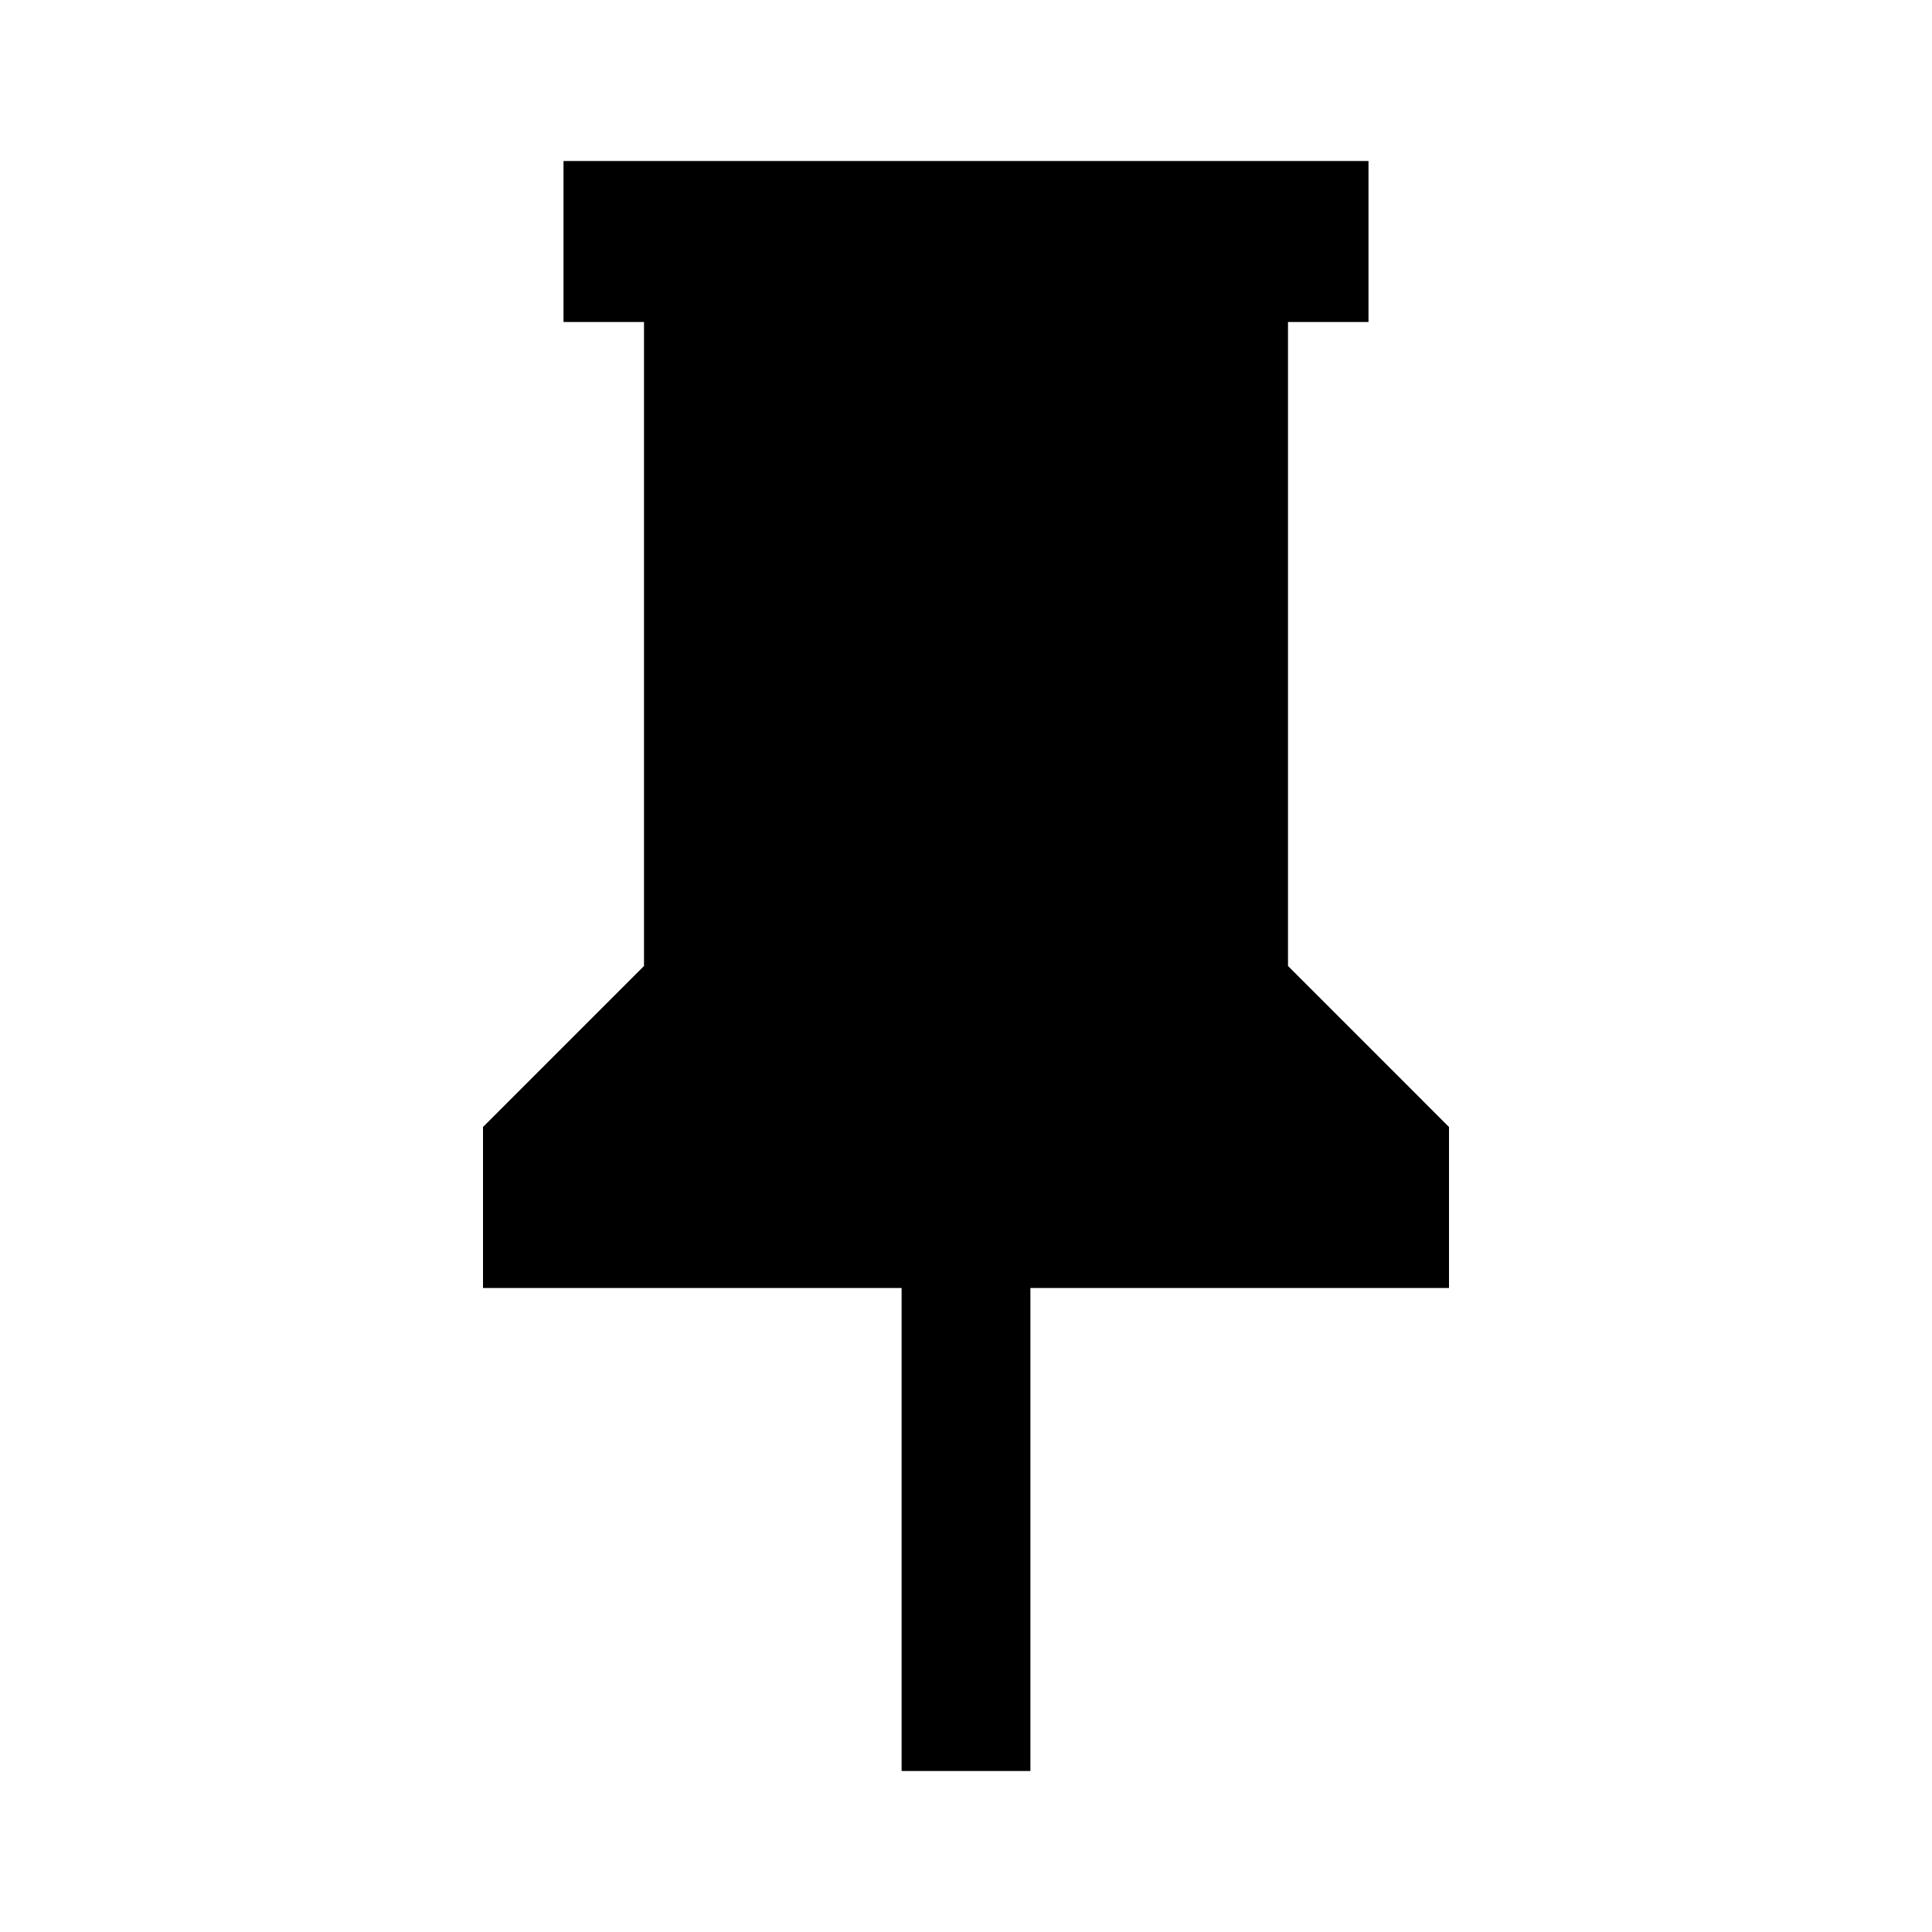
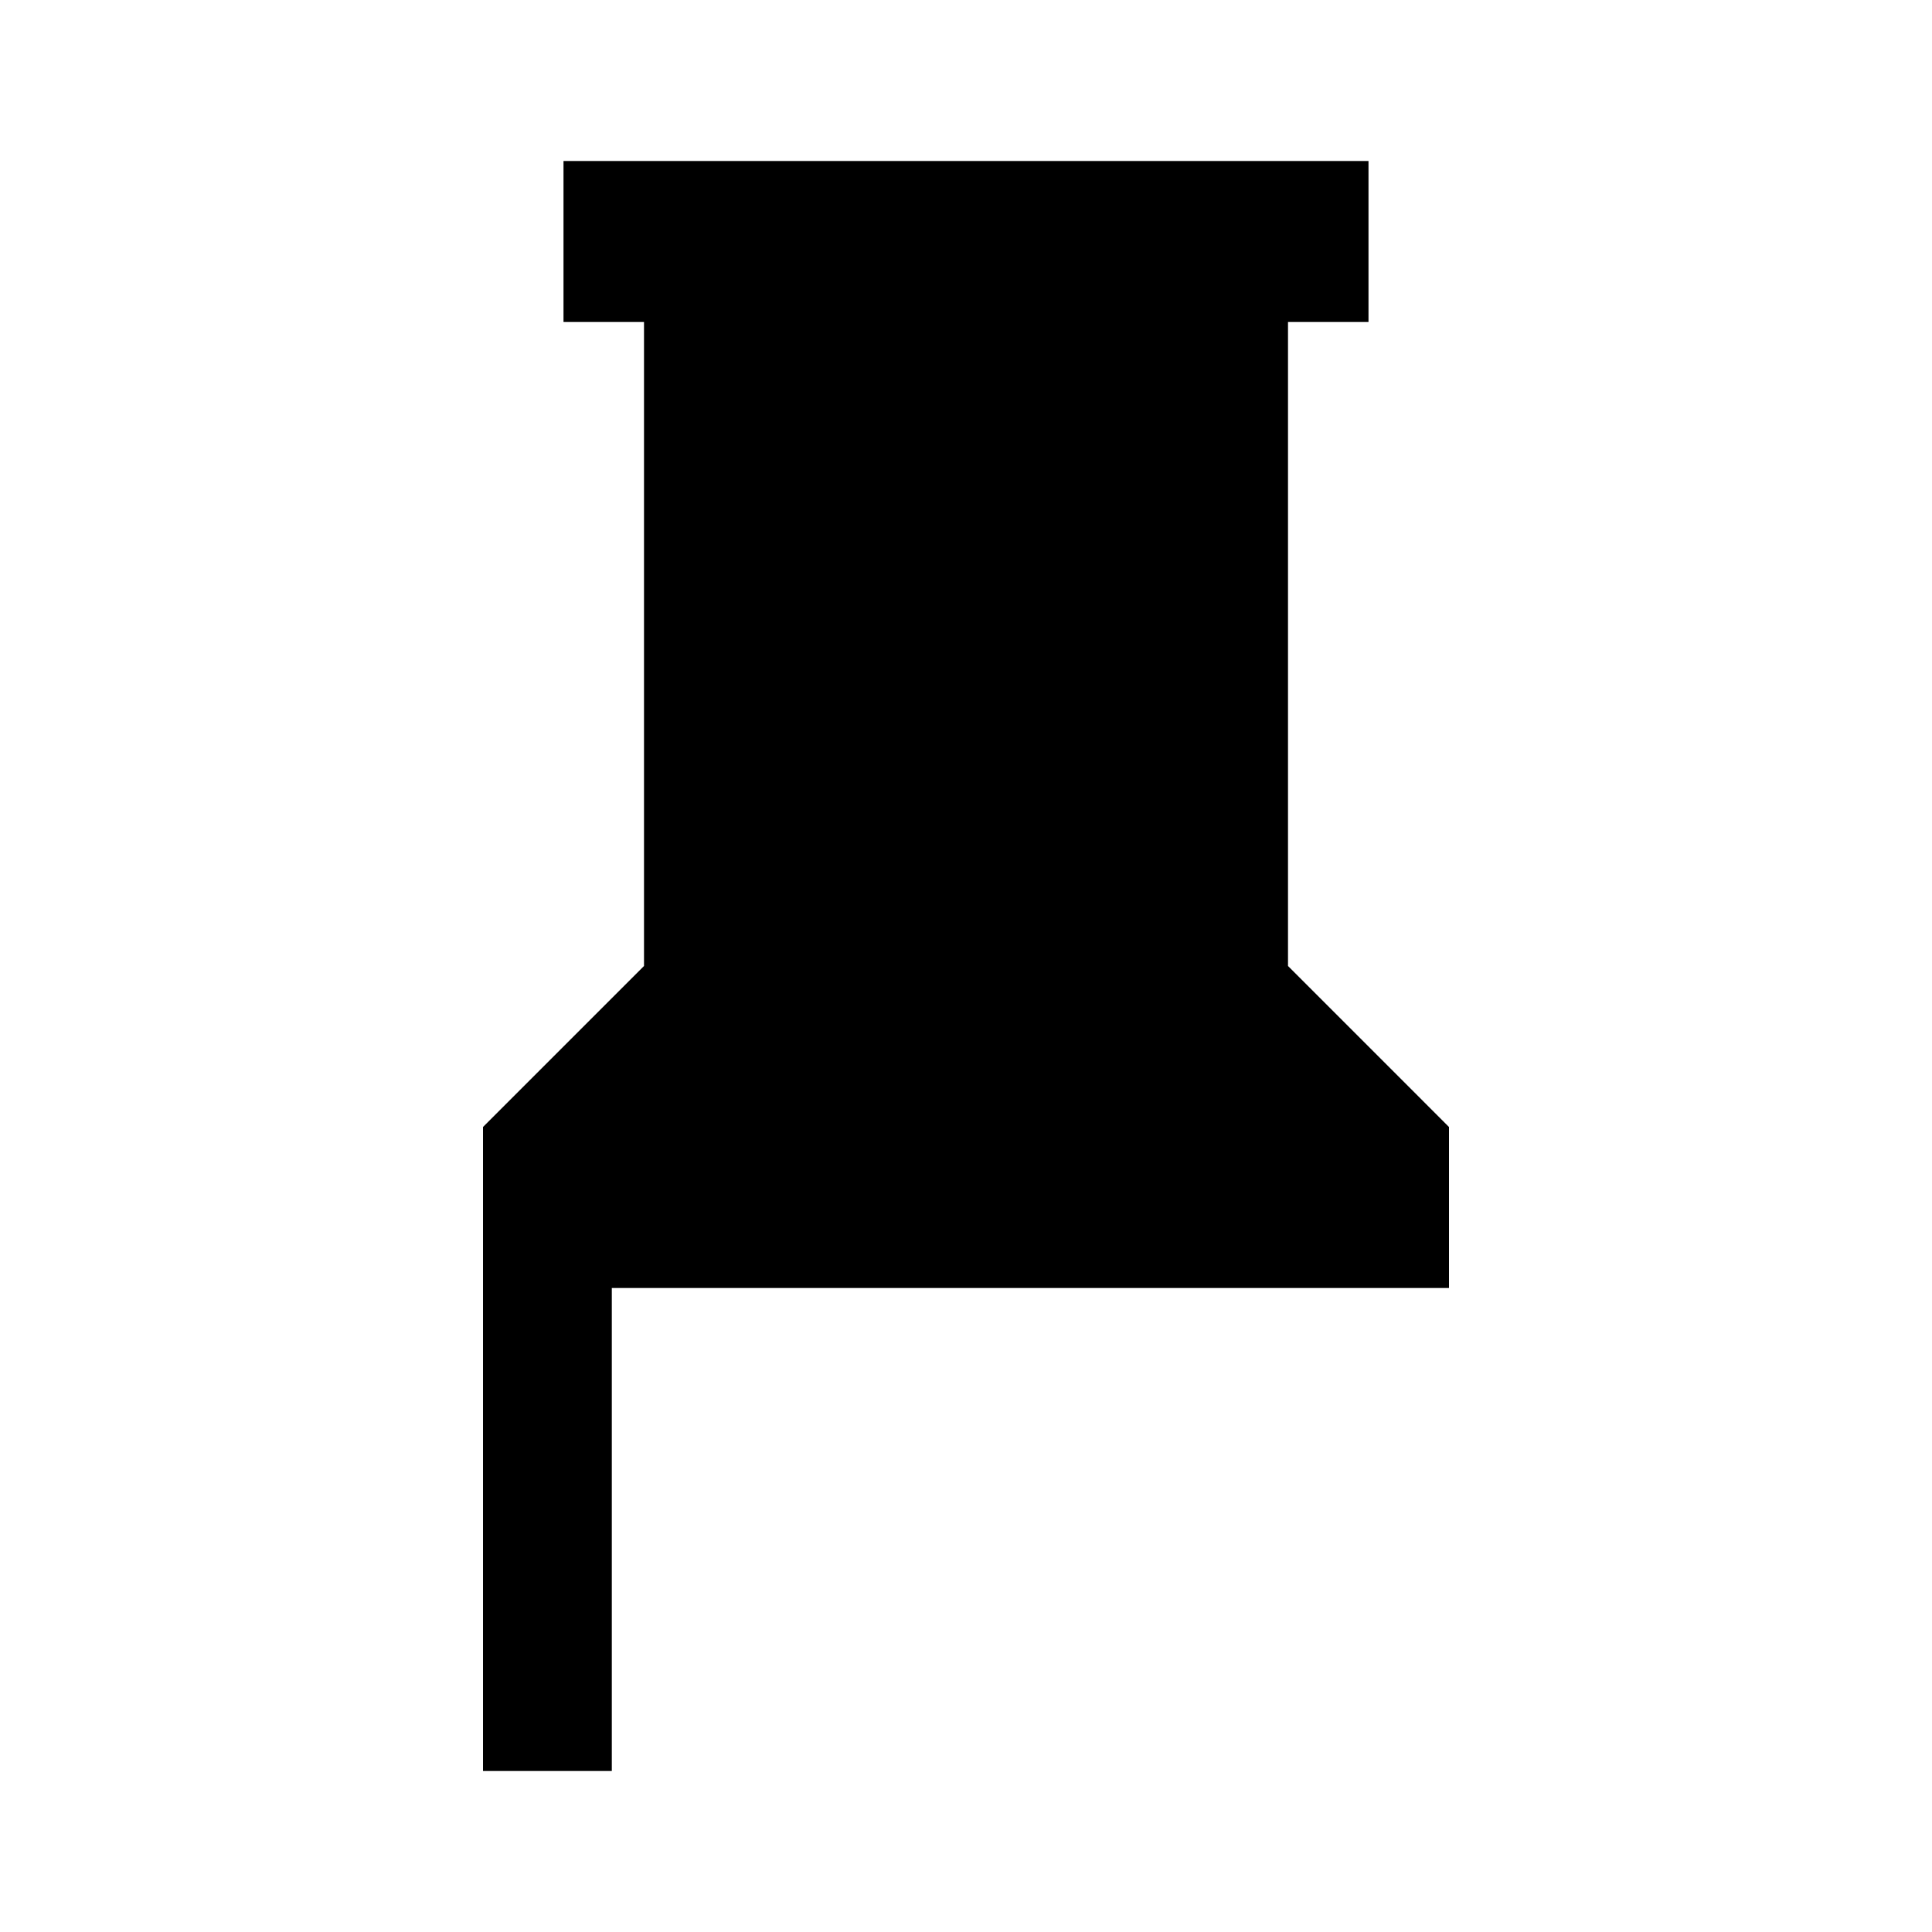
<svg xmlns="http://www.w3.org/2000/svg" width="800" height="800" viewBox="0 0 24 24">
-   <path fill="currentColor" d="M16 12V4h1V2H7v2h1v8l-2 2v2h5.2v6h1.6v-6H18v-2z" />
+   <path fill="currentColor" d="M16 12V4h1V2H7v2h1v8l-2 2v2v6h1.6v-6H18v-2z" />
</svg>